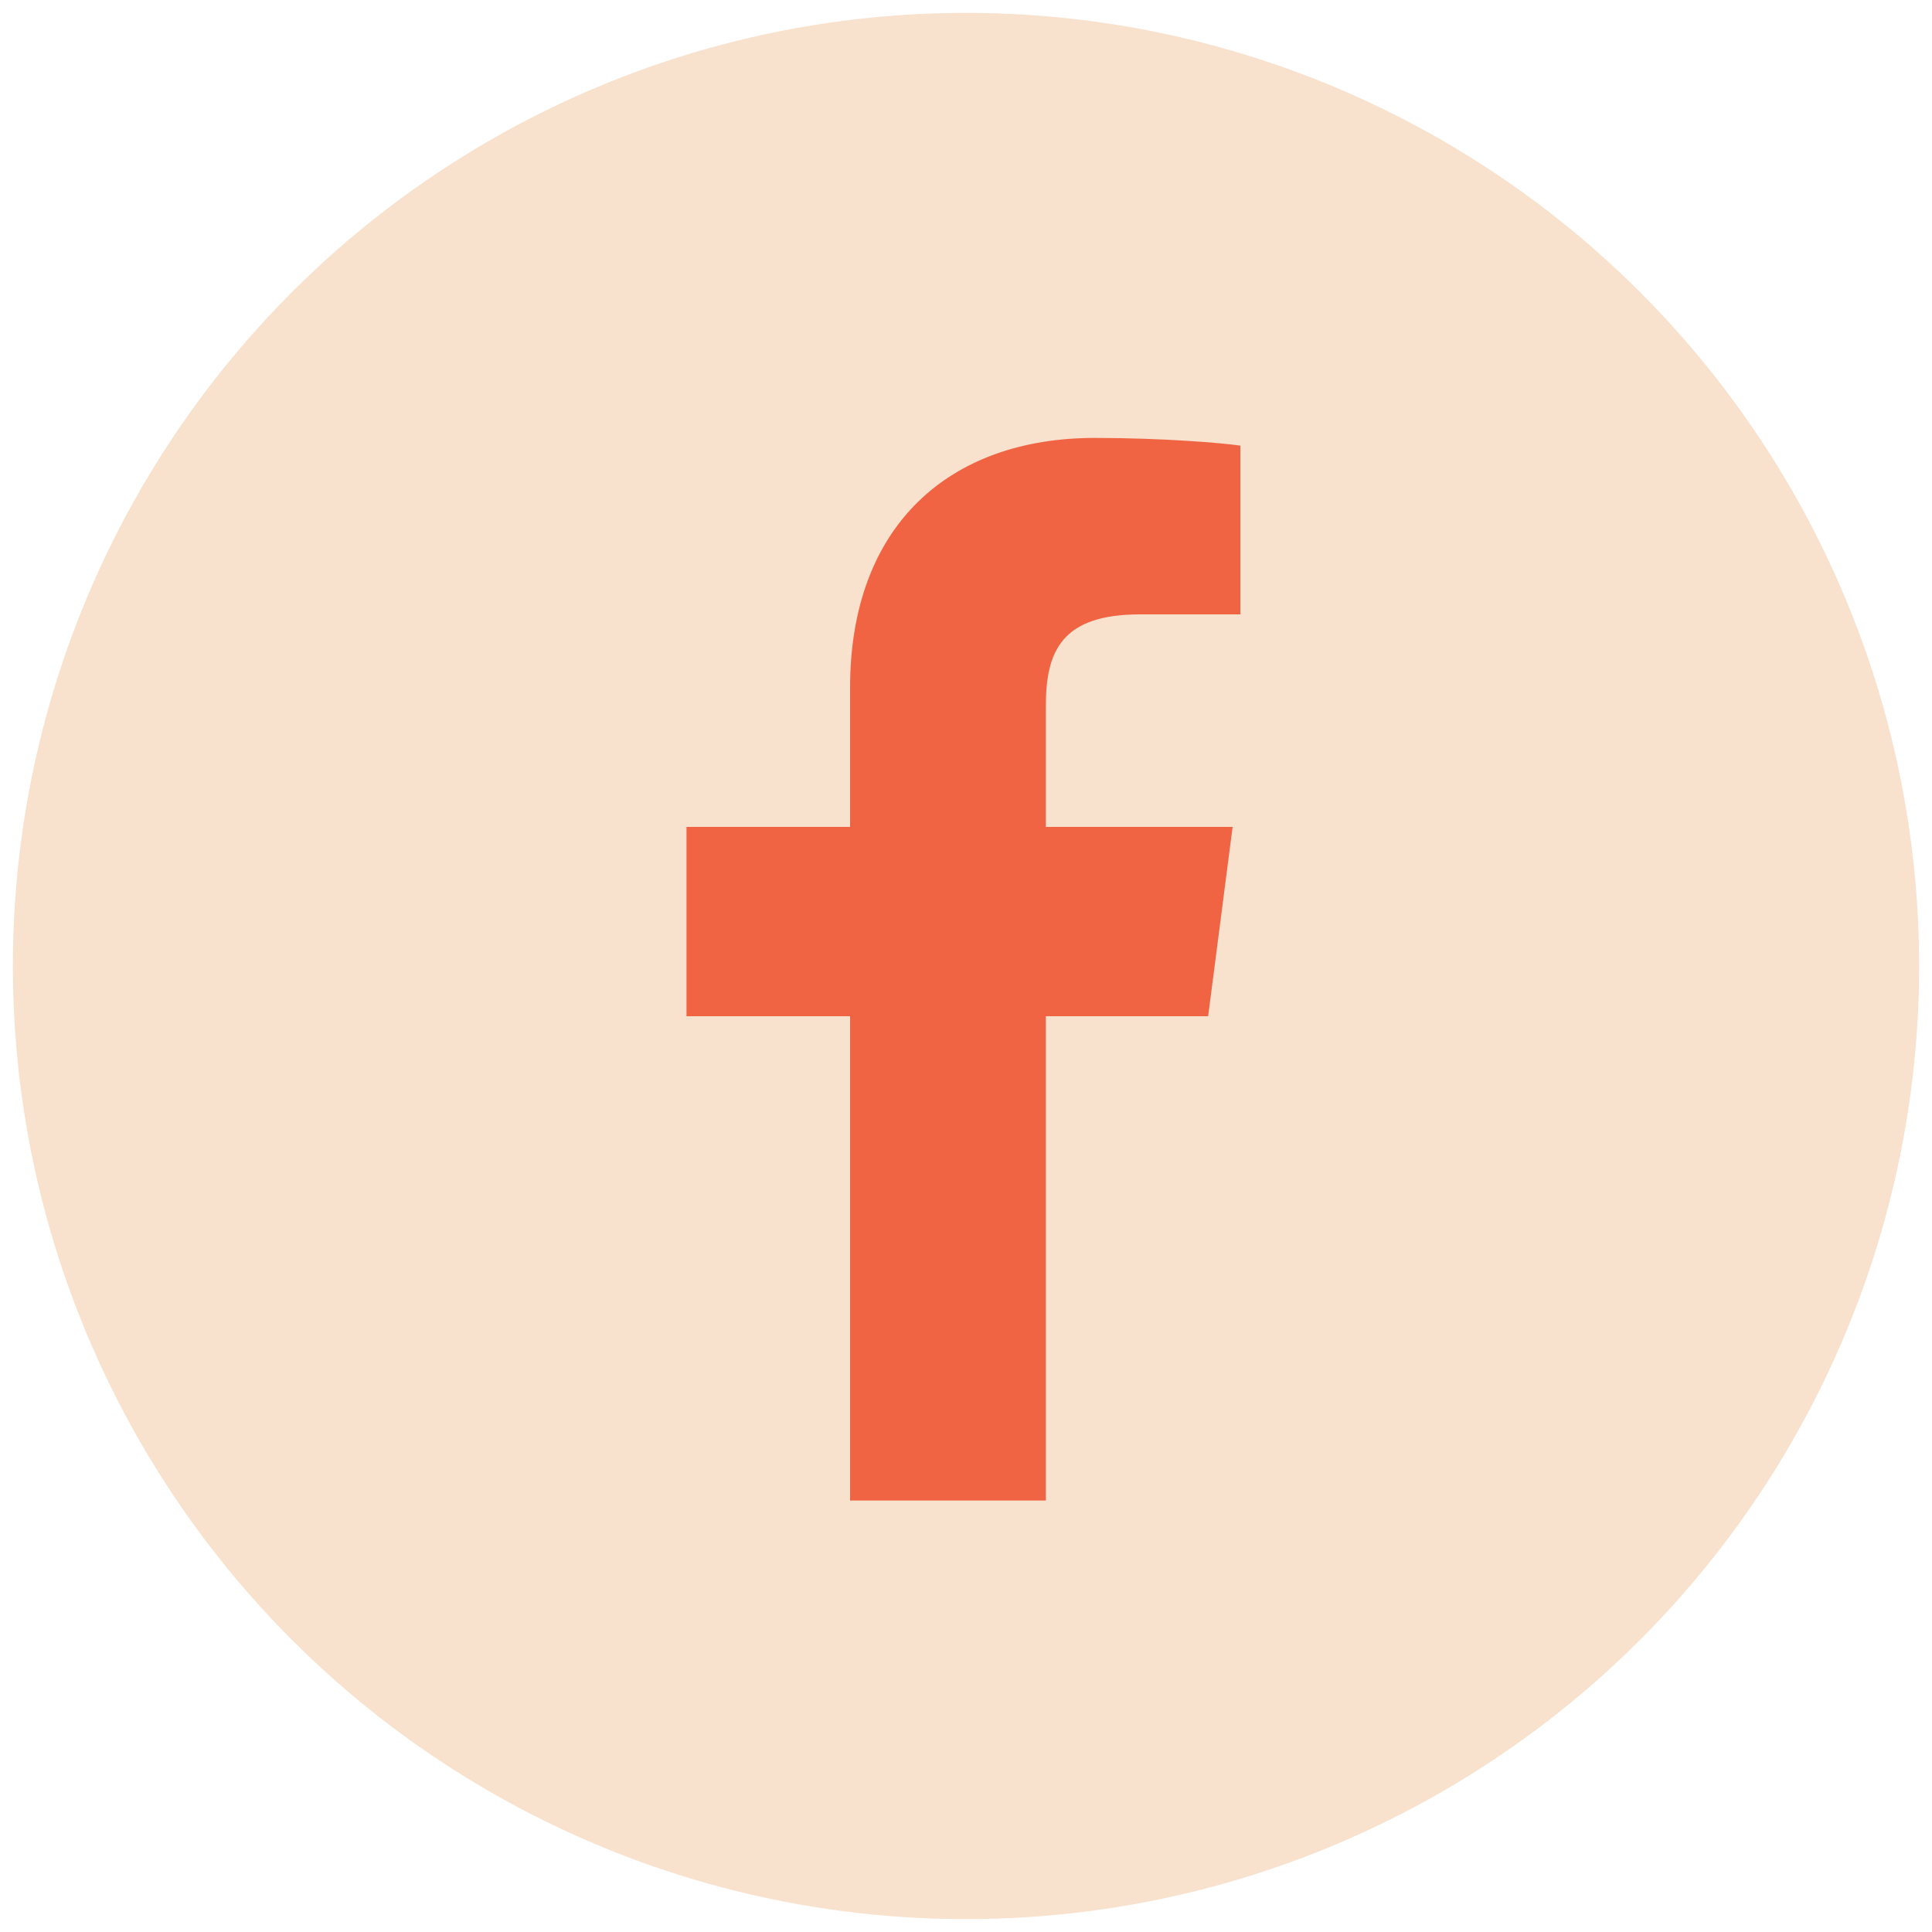
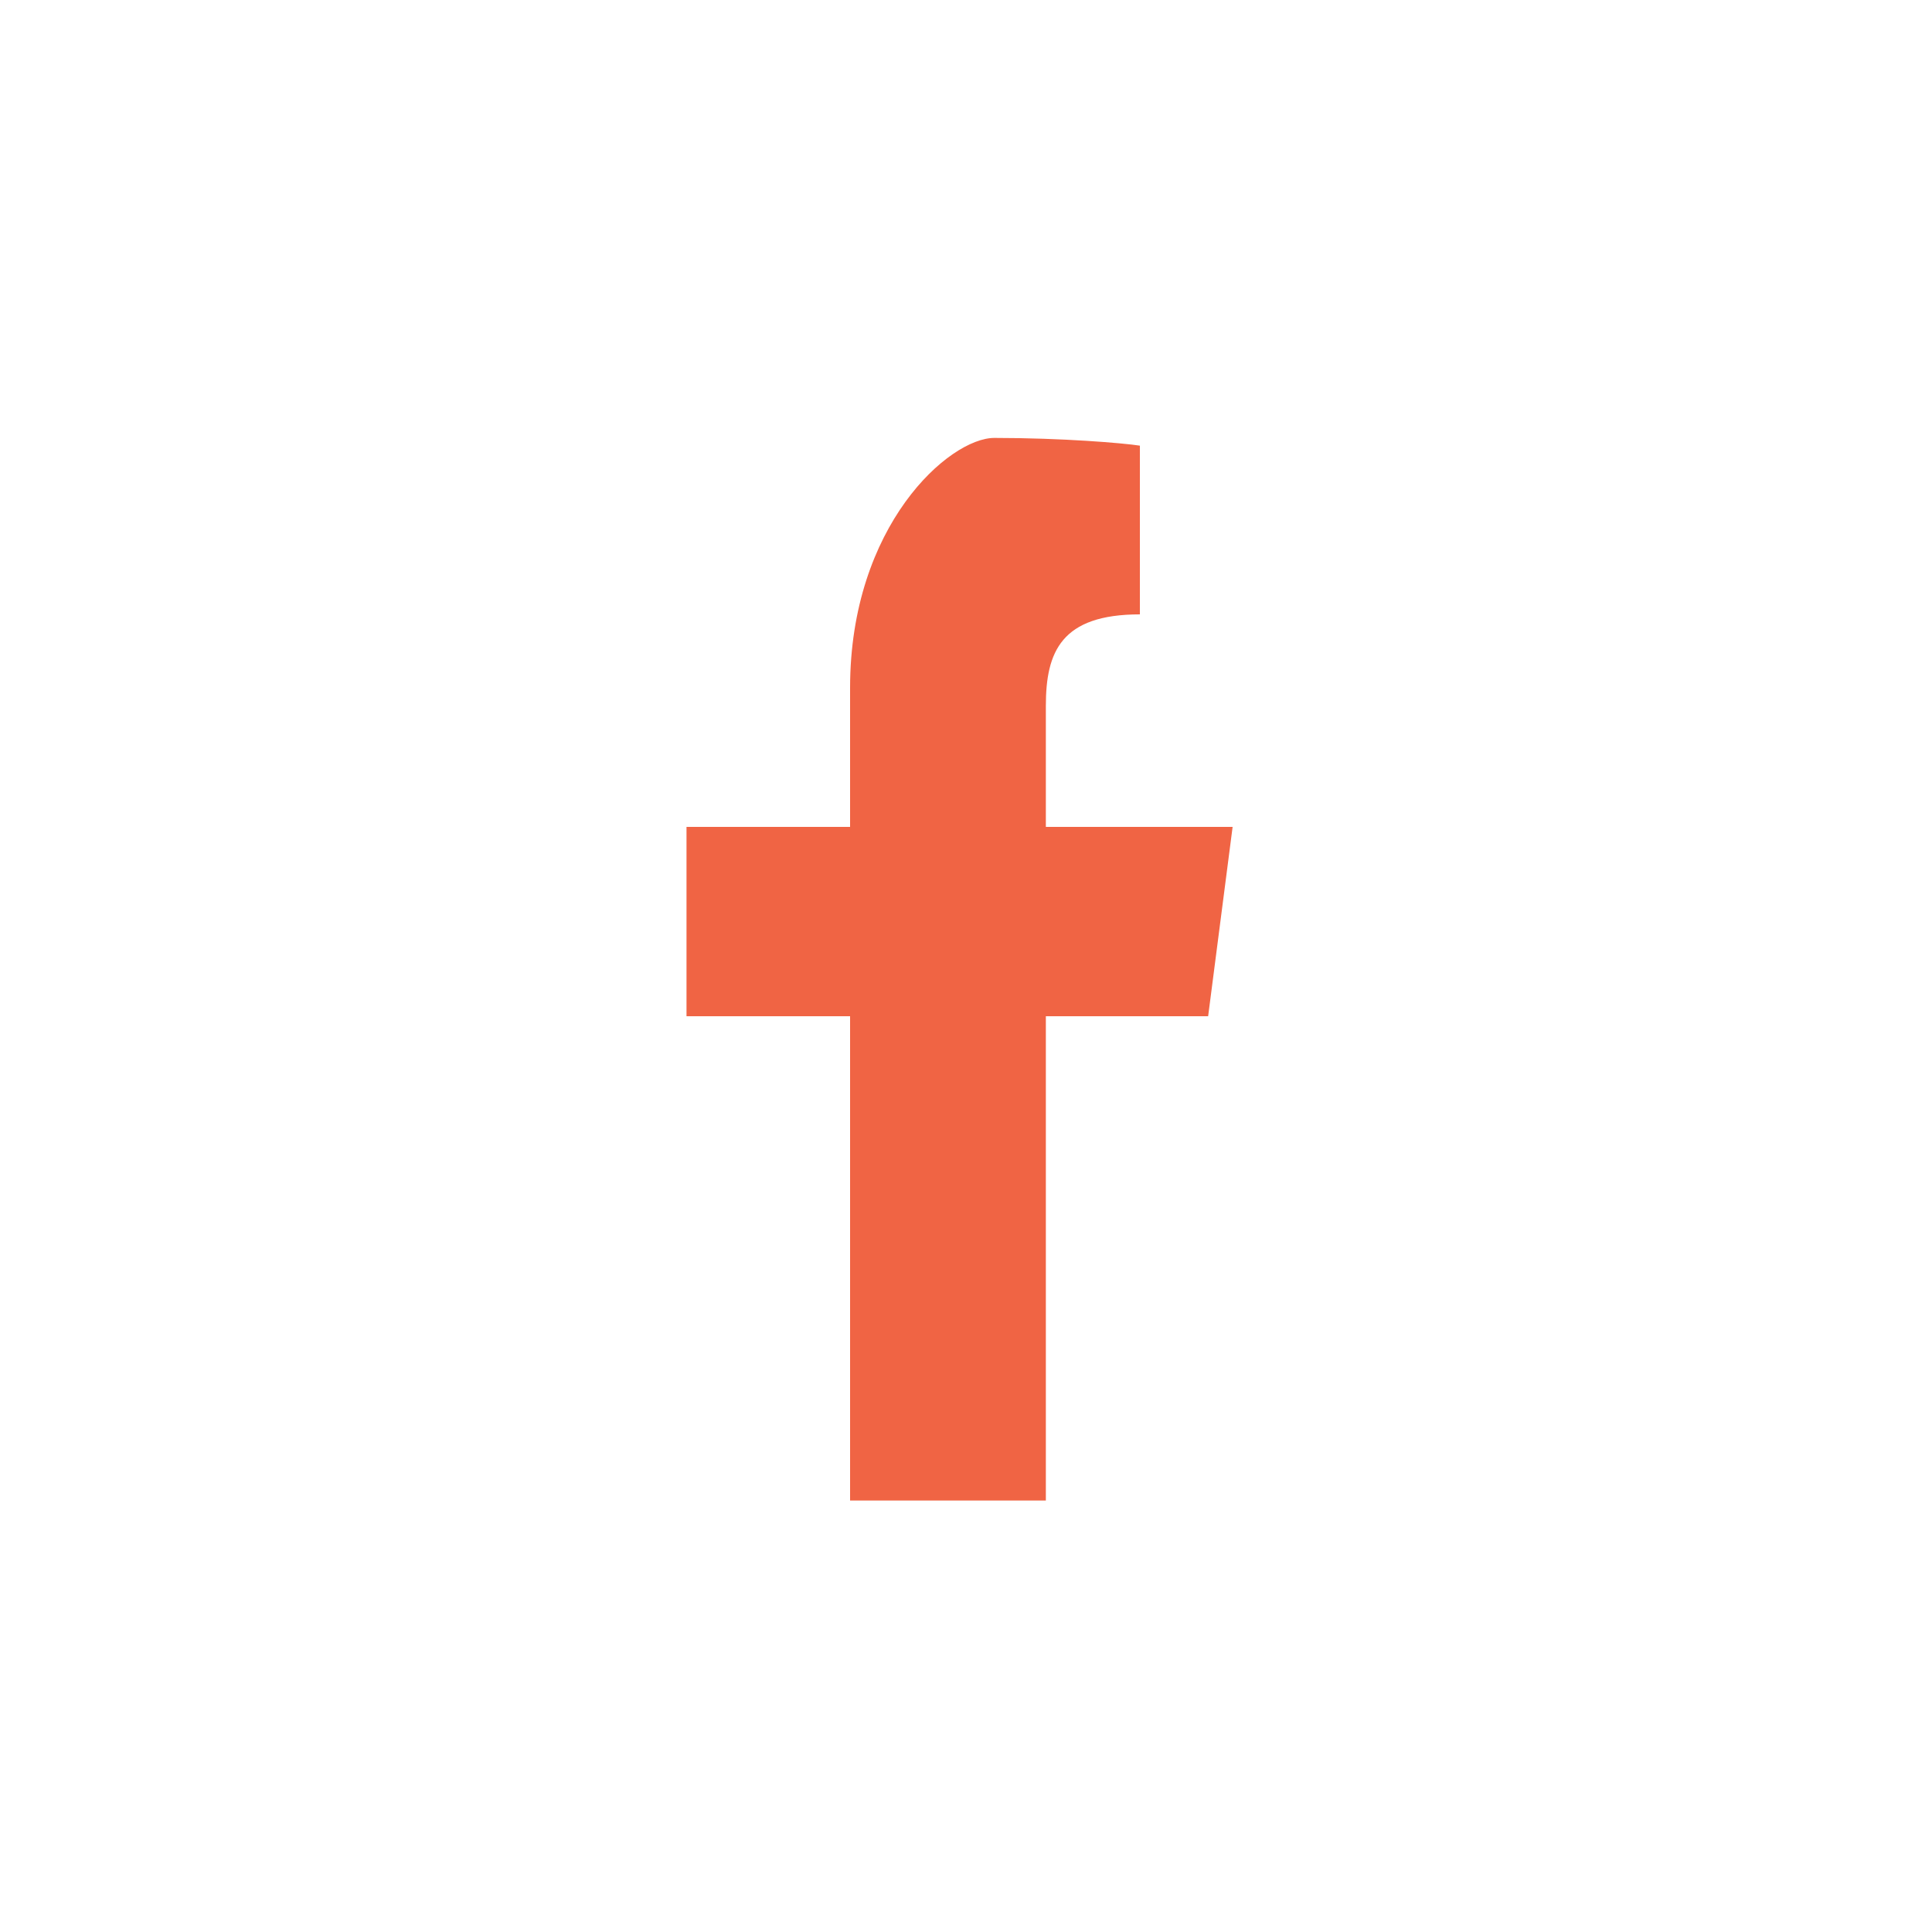
<svg xmlns="http://www.w3.org/2000/svg" version="1.1" id="Capa_1" x="0px" y="0px" viewBox="0 0 150 150" style="enable-background:new 0 0 150 150;" xml:space="preserve">
  <style type="text/css">
	.st0{fill:#f8e1cd;}
	.st1{fill:#f06444;}
</style>
  <g>
-     <circle class="st0" cx="75" cy="75" r="74" />
-   </g>
+     </g>
  <g>
-     <path id="f_1_" class="st1" d="M81.2,116.5V78.9h12.6l1.9-14.7H81.2v-9.4c0-4.2,1.2-7.1,7.3-7.1l7.8,0V34.6   c-1.3-0.2-6-0.6-11.3-0.6C73.7,34,66,40.8,66,53.4v10.8H53.3v14.7H66v37.6H81.2z" />
+     <path id="f_1_" class="st1" d="M81.2,116.5V78.9h12.6l1.9-14.7H81.2v-9.4c0-4.2,1.2-7.1,7.3-7.1V34.6   c-1.3-0.2-6-0.6-11.3-0.6C73.7,34,66,40.8,66,53.4v10.8H53.3v14.7H66v37.6H81.2z" />
  </g>
</svg>